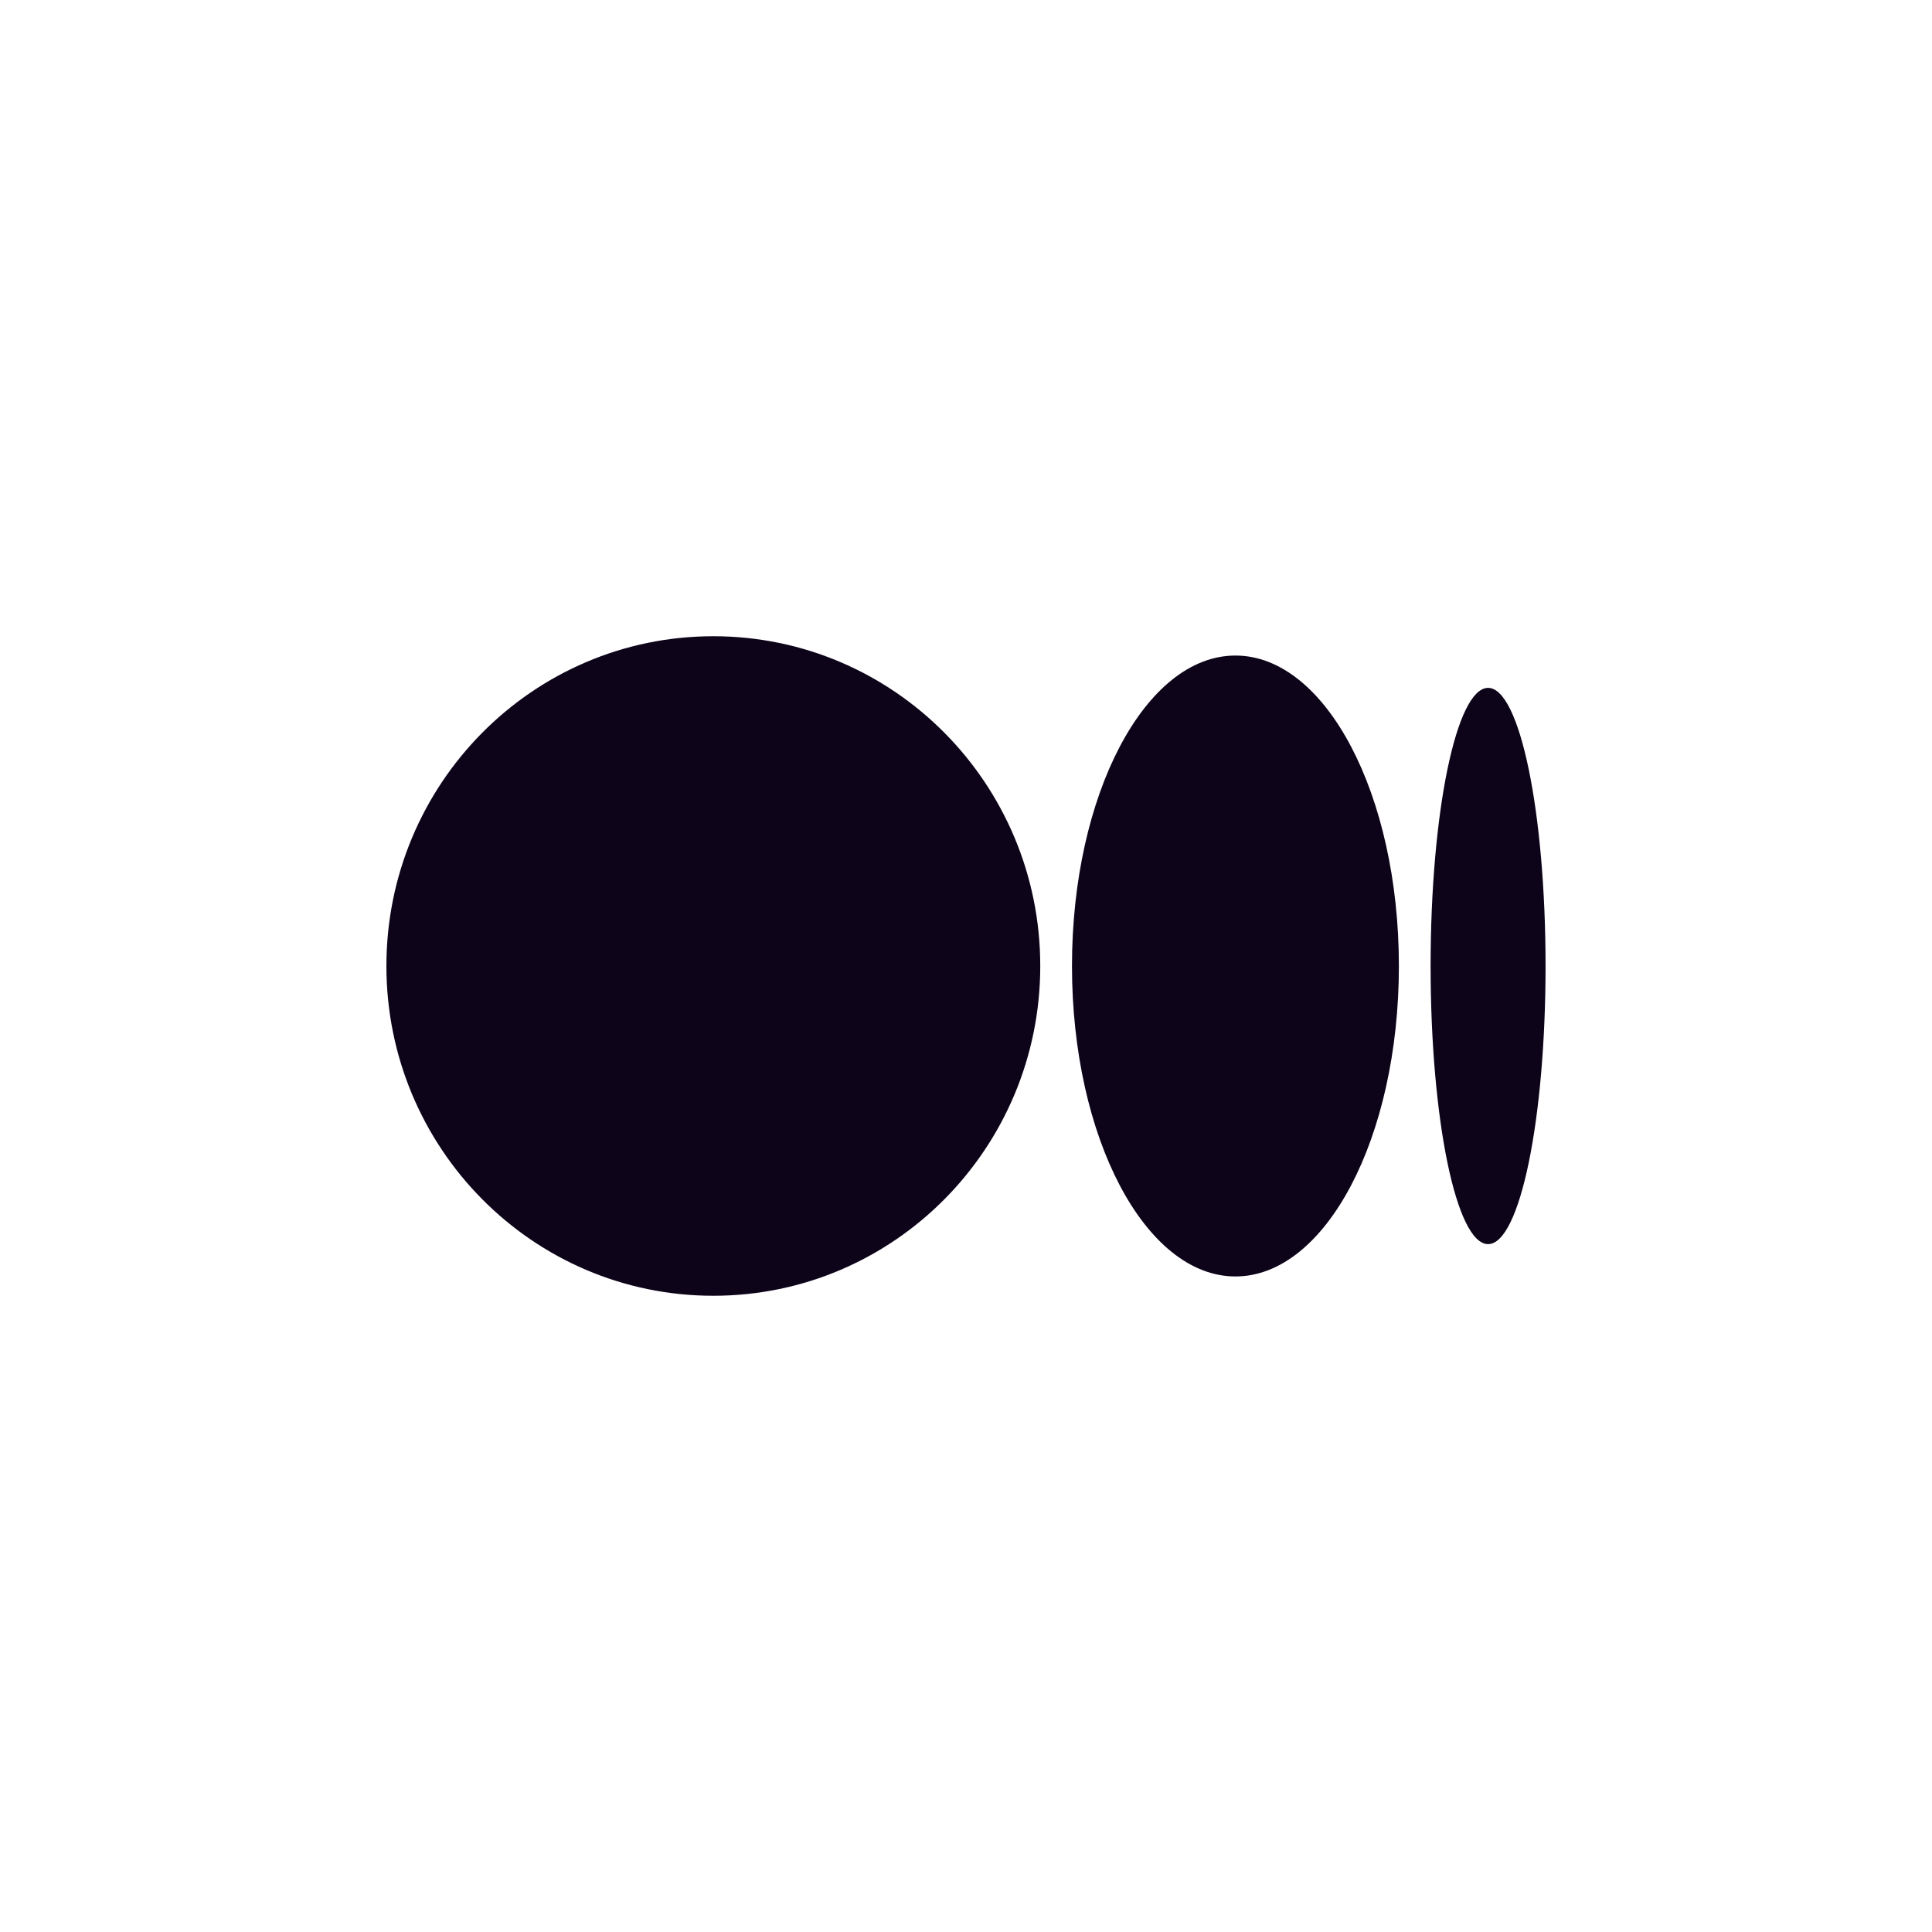
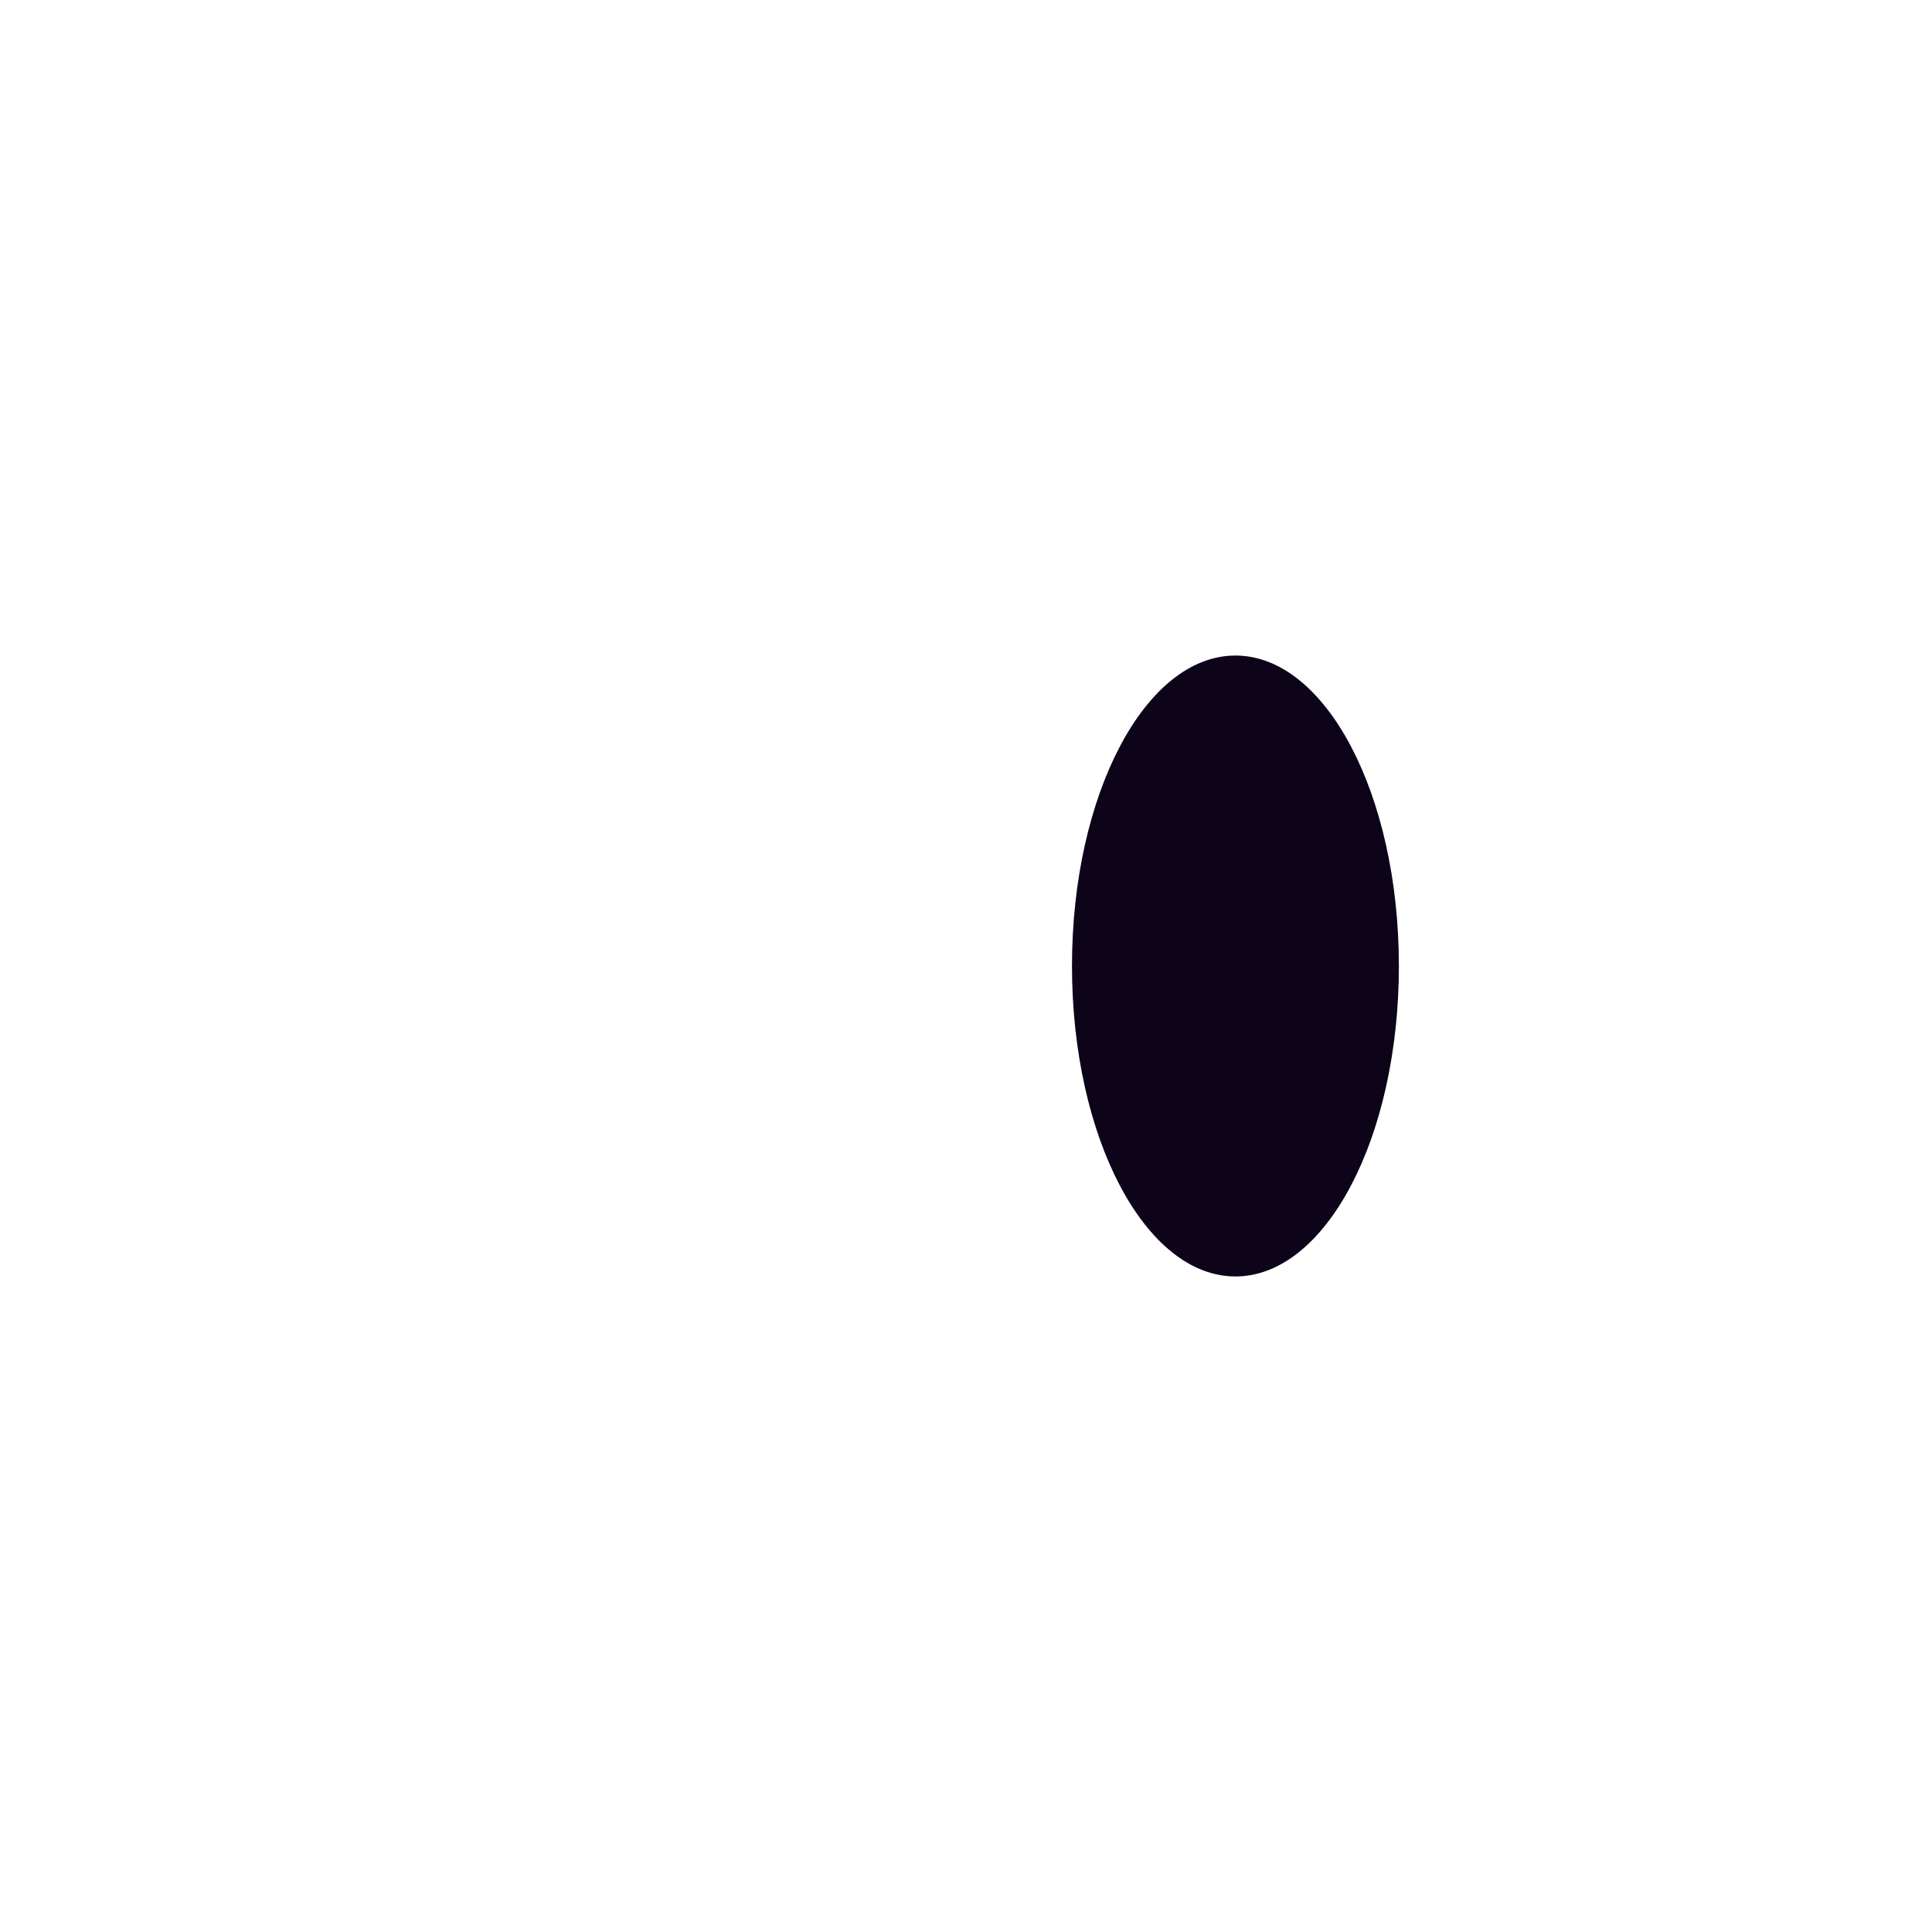
<svg xmlns="http://www.w3.org/2000/svg" width="48" height="48" viewBox="0 0 48 48" fill="none">
-   <path d="M38.399 24C38.399 27.816 37.76 30.91 36.971 30.91C36.182 30.91 35.543 27.816 35.543 24C35.543 20.184 36.182 17.09 36.971 17.09C37.76 17.09 38.399 20.184 38.399 24Z" fill="#0D041A" />
  <path d="M34.755 24C34.755 28.259 32.937 31.713 30.694 31.713C28.451 31.713 26.633 28.259 26.633 24C26.633 19.741 28.451 16.287 30.694 16.287C32.937 16.287 34.755 19.74 34.755 24" fill="#0D041A" />
-   <path d="M25.845 24C25.845 28.525 22.208 32.193 17.722 32.193C13.236 32.193 9.6 28.524 9.6 24C9.6 19.476 13.236 15.807 17.722 15.807C22.208 15.807 25.845 19.476 25.845 24Z" fill="#0D041A" />
</svg>